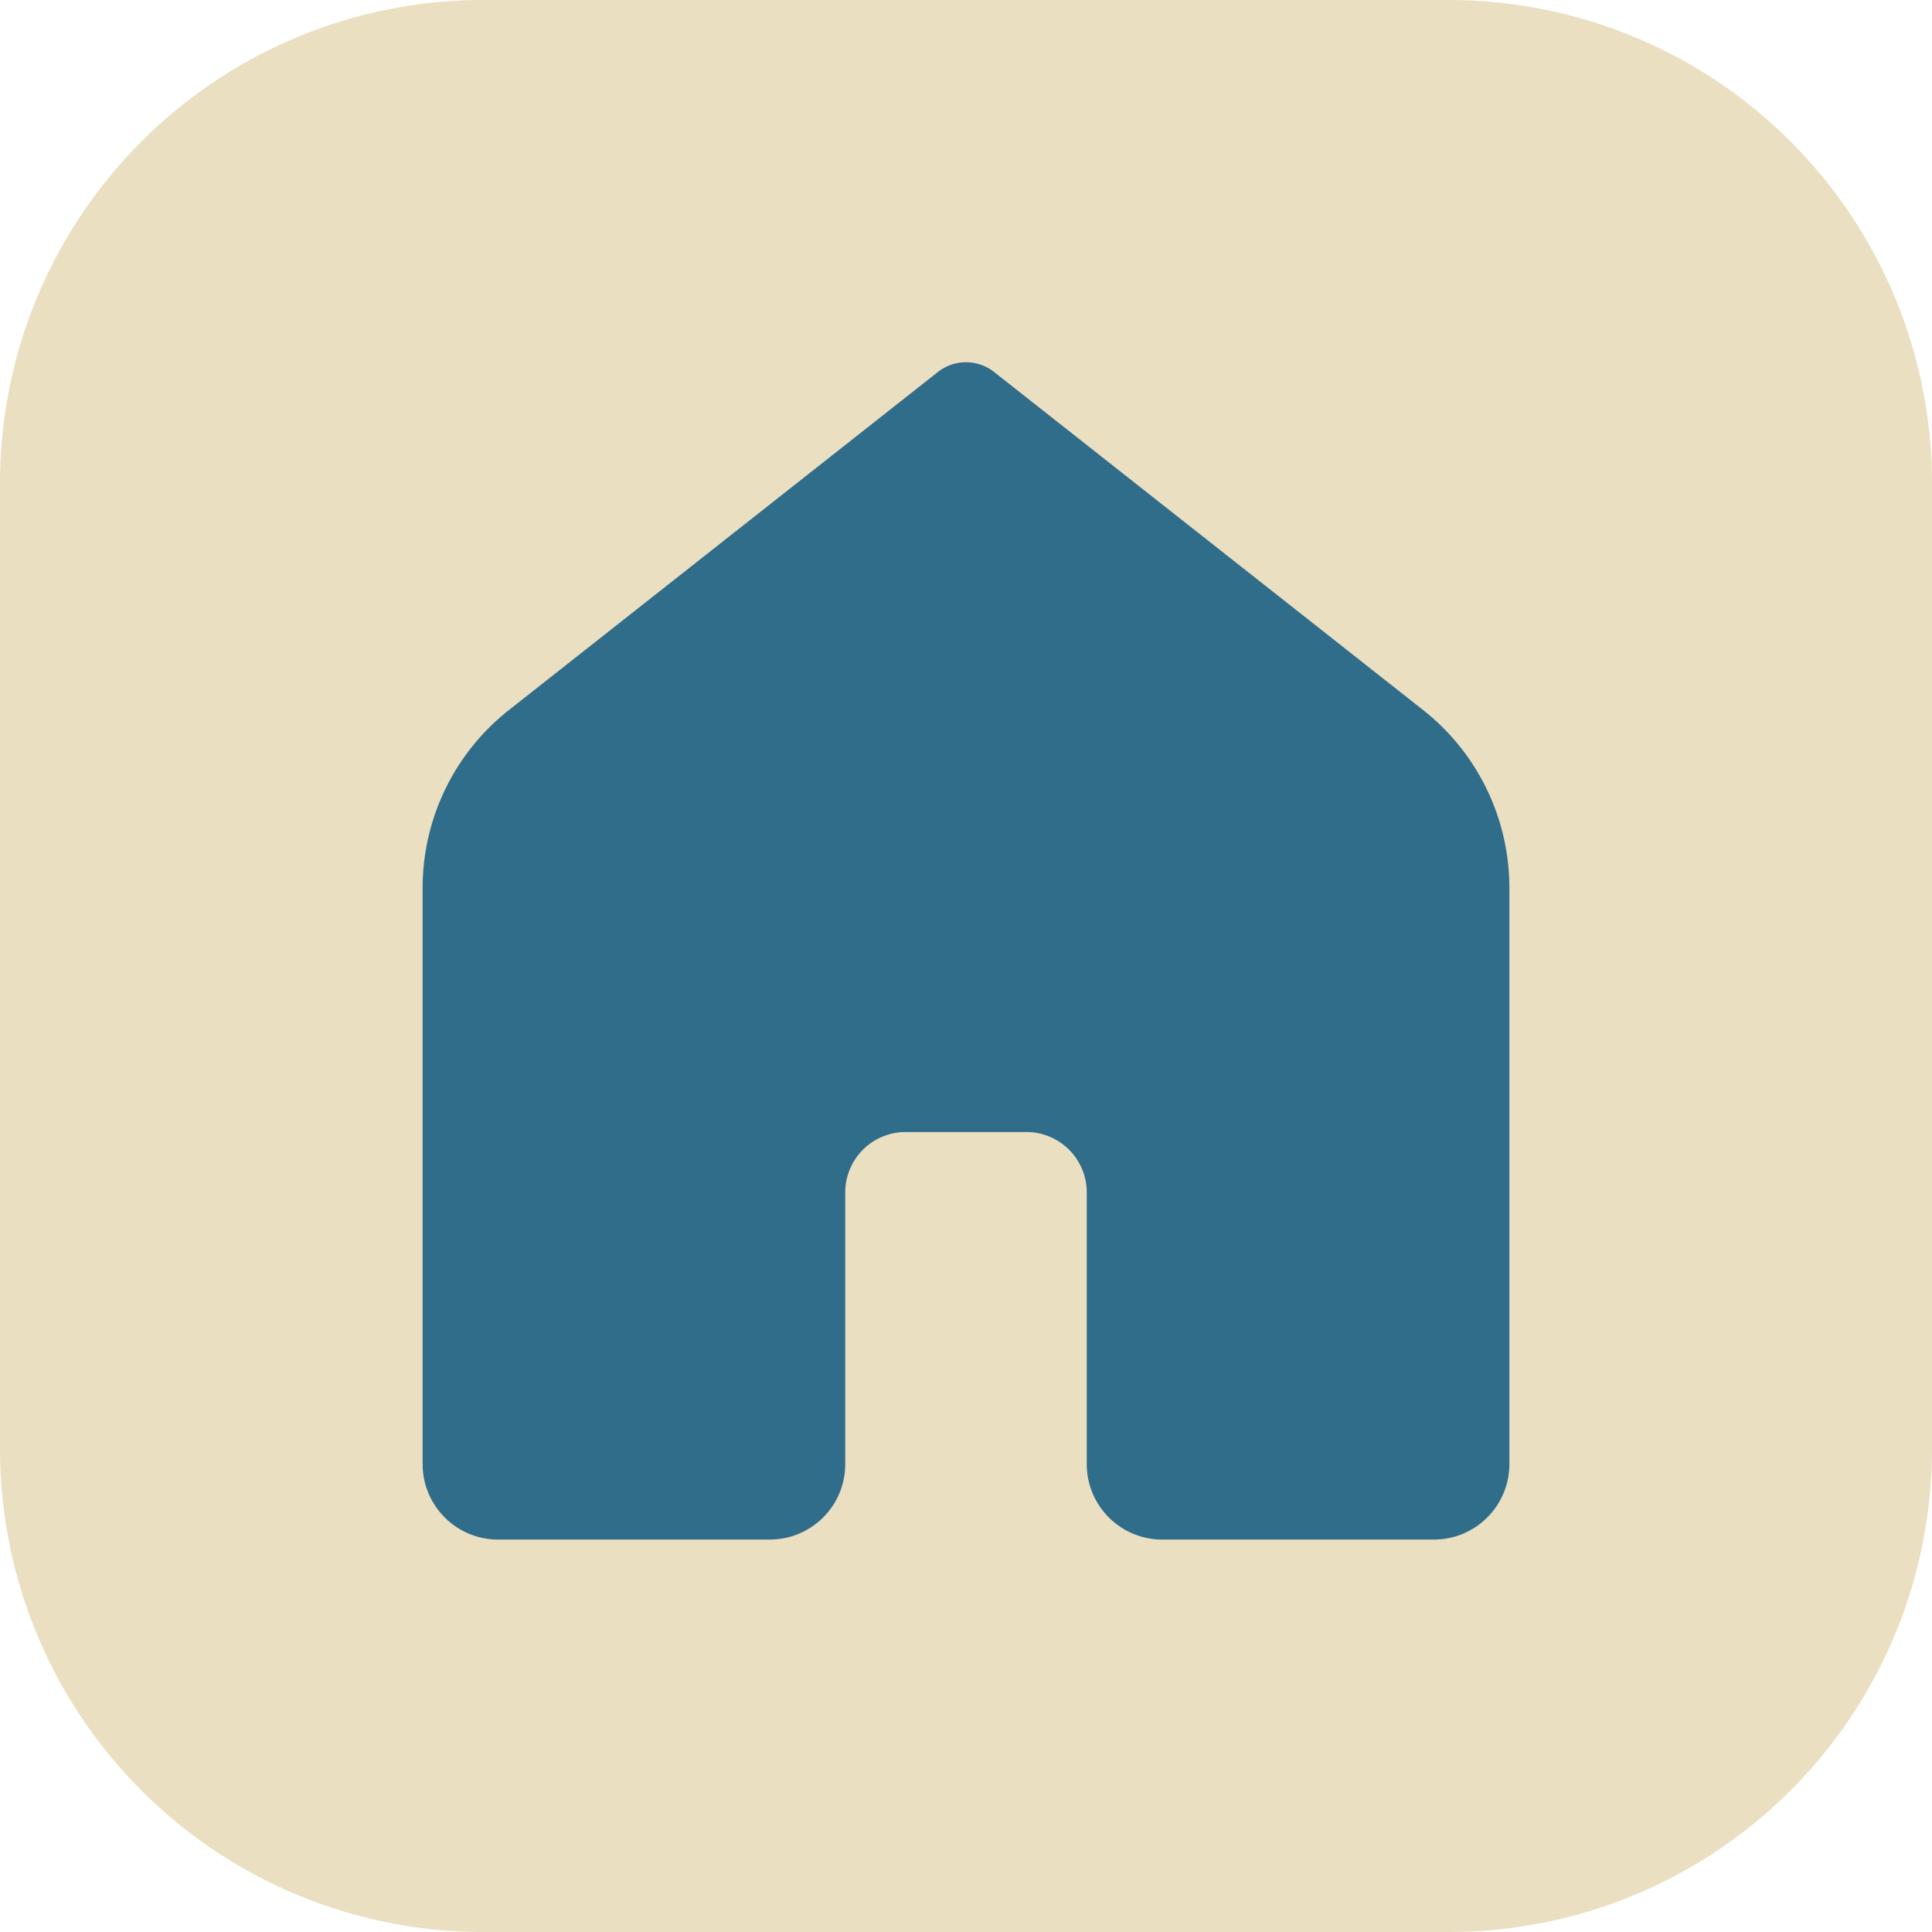
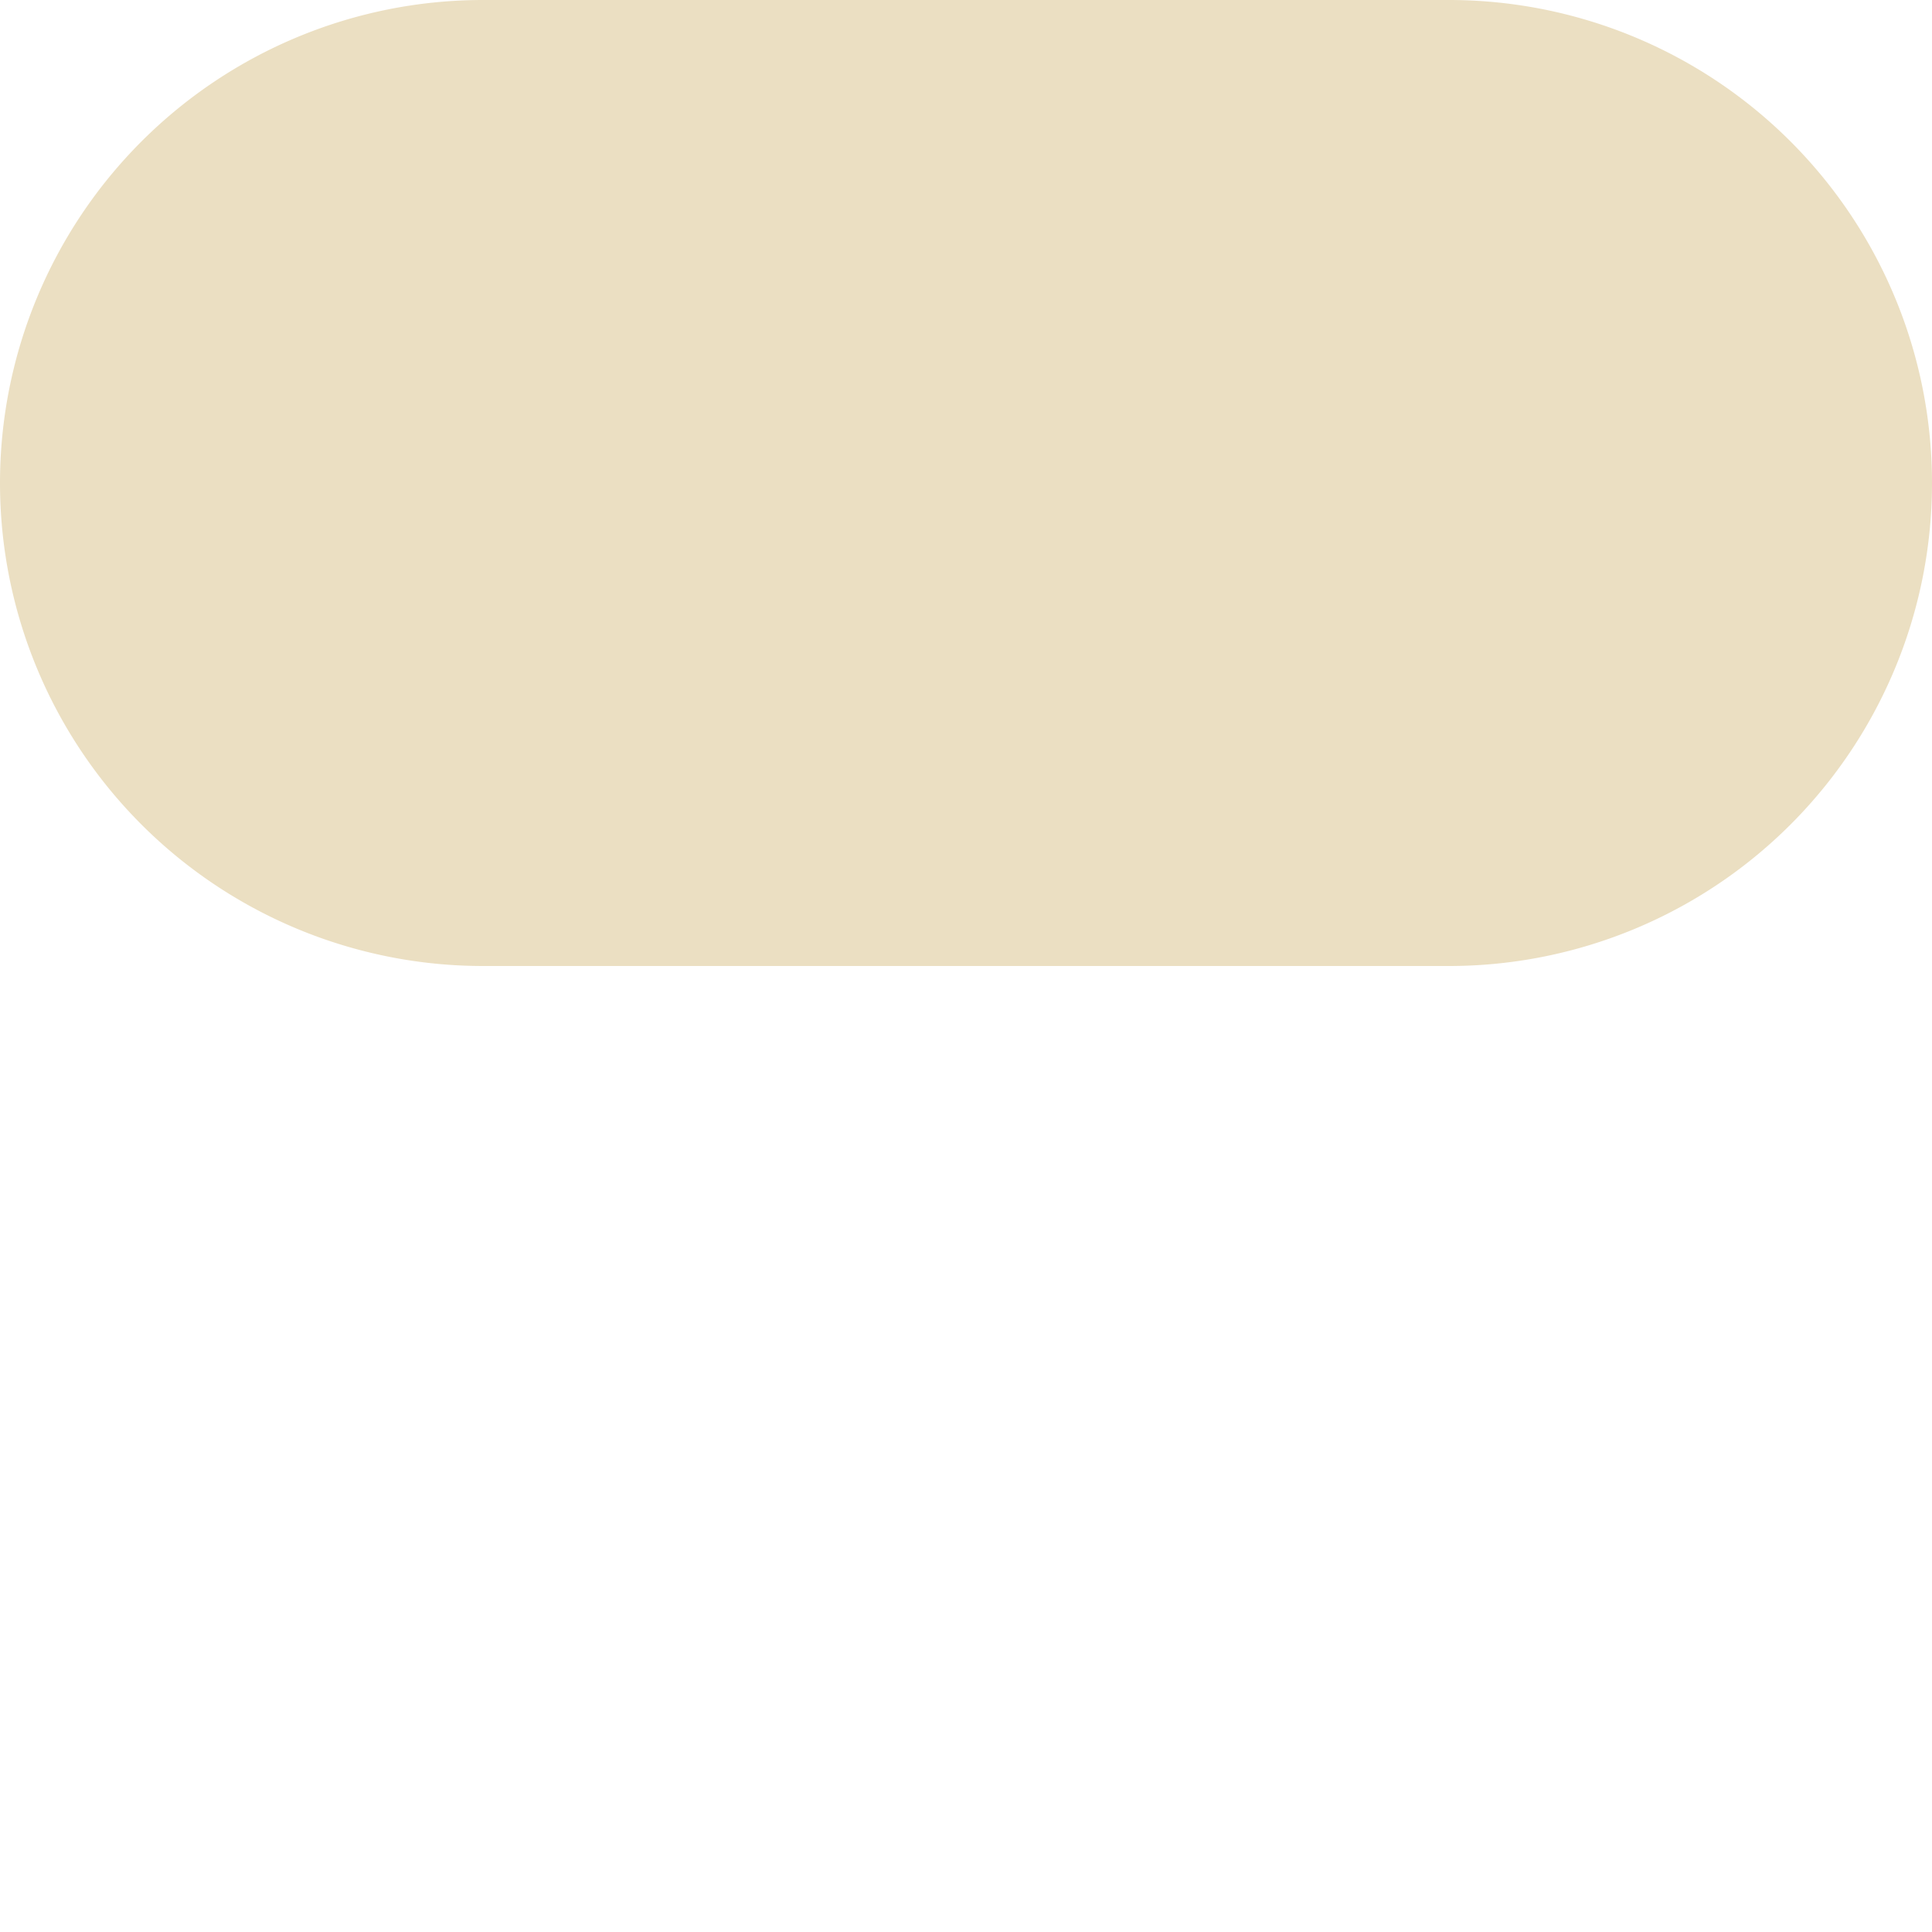
<svg xmlns="http://www.w3.org/2000/svg" width="32" height="32" viewBox="0 0 32 32" fill="none">
-   <path d="M0 8a8 8 0 0 1 8-8h16a8 8 0 0 1 8 8v16a8 8 0 0 1-8 8H8a8 8 0 0 1-8-8V8z" fill="#EBDFC2" />
-   <path d="M23.75 25.5h-4.5c-.69 0-1.25-.56-1.25-1.25v-4.5a1 1 0 0 0-1-1h-2a1 1 0 0 0-1 1v4.5c0 .69-.56 1.25-1.25 1.25h-4.5c-.69 0-1.25-.56-1.25-1.25v-9.543a3.75 3.75 0 0 1 1.43-2.947l7.106-5.6a.752.752 0 0 1 .928 0l7.107 5.6A3.75 3.75 0 0 1 25 14.706v9.544c0 .69-.56 1.25-1.25 1.25z" fill="#306D8A" />
+   <path d="M0 8a8 8 0 0 1 8-8h16a8 8 0 0 1 8 8a8 8 0 0 1-8 8H8a8 8 0 0 1-8-8V8z" fill="#EBDFC2" />
</svg>